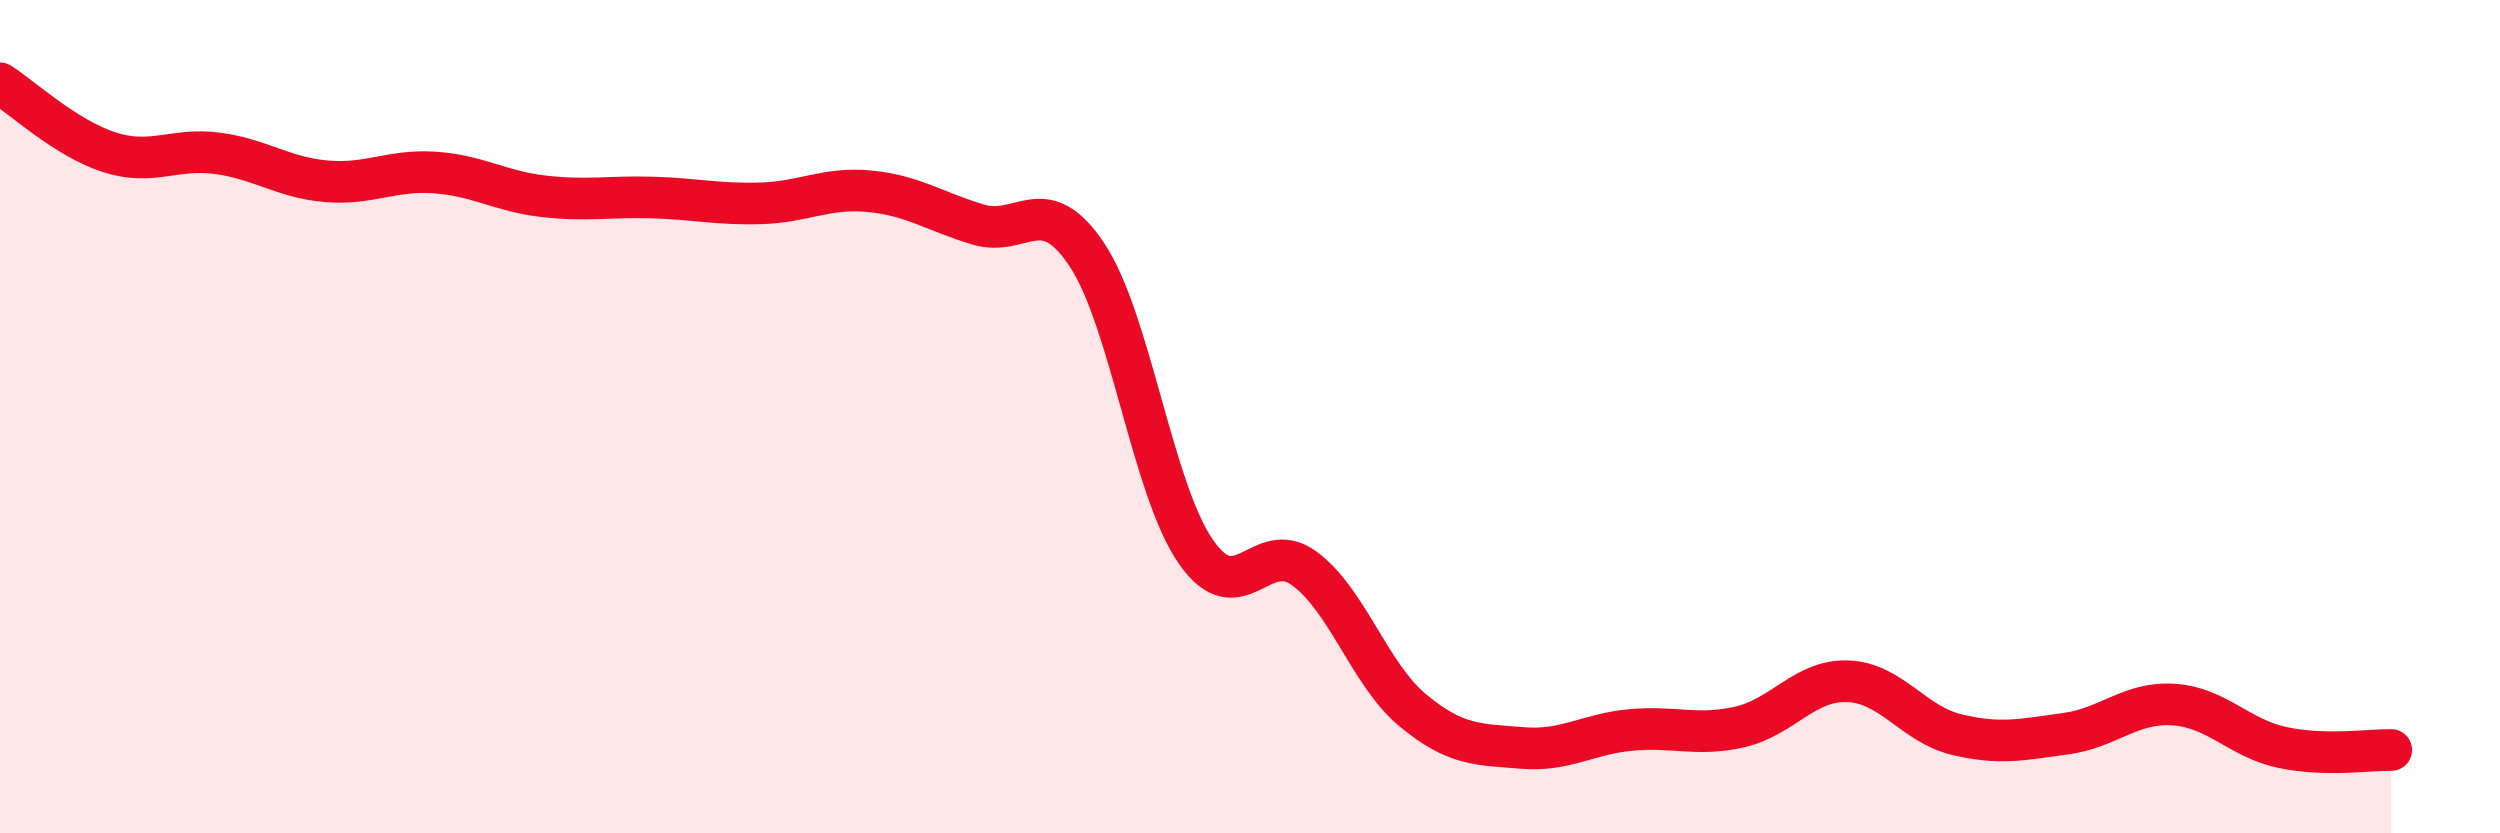
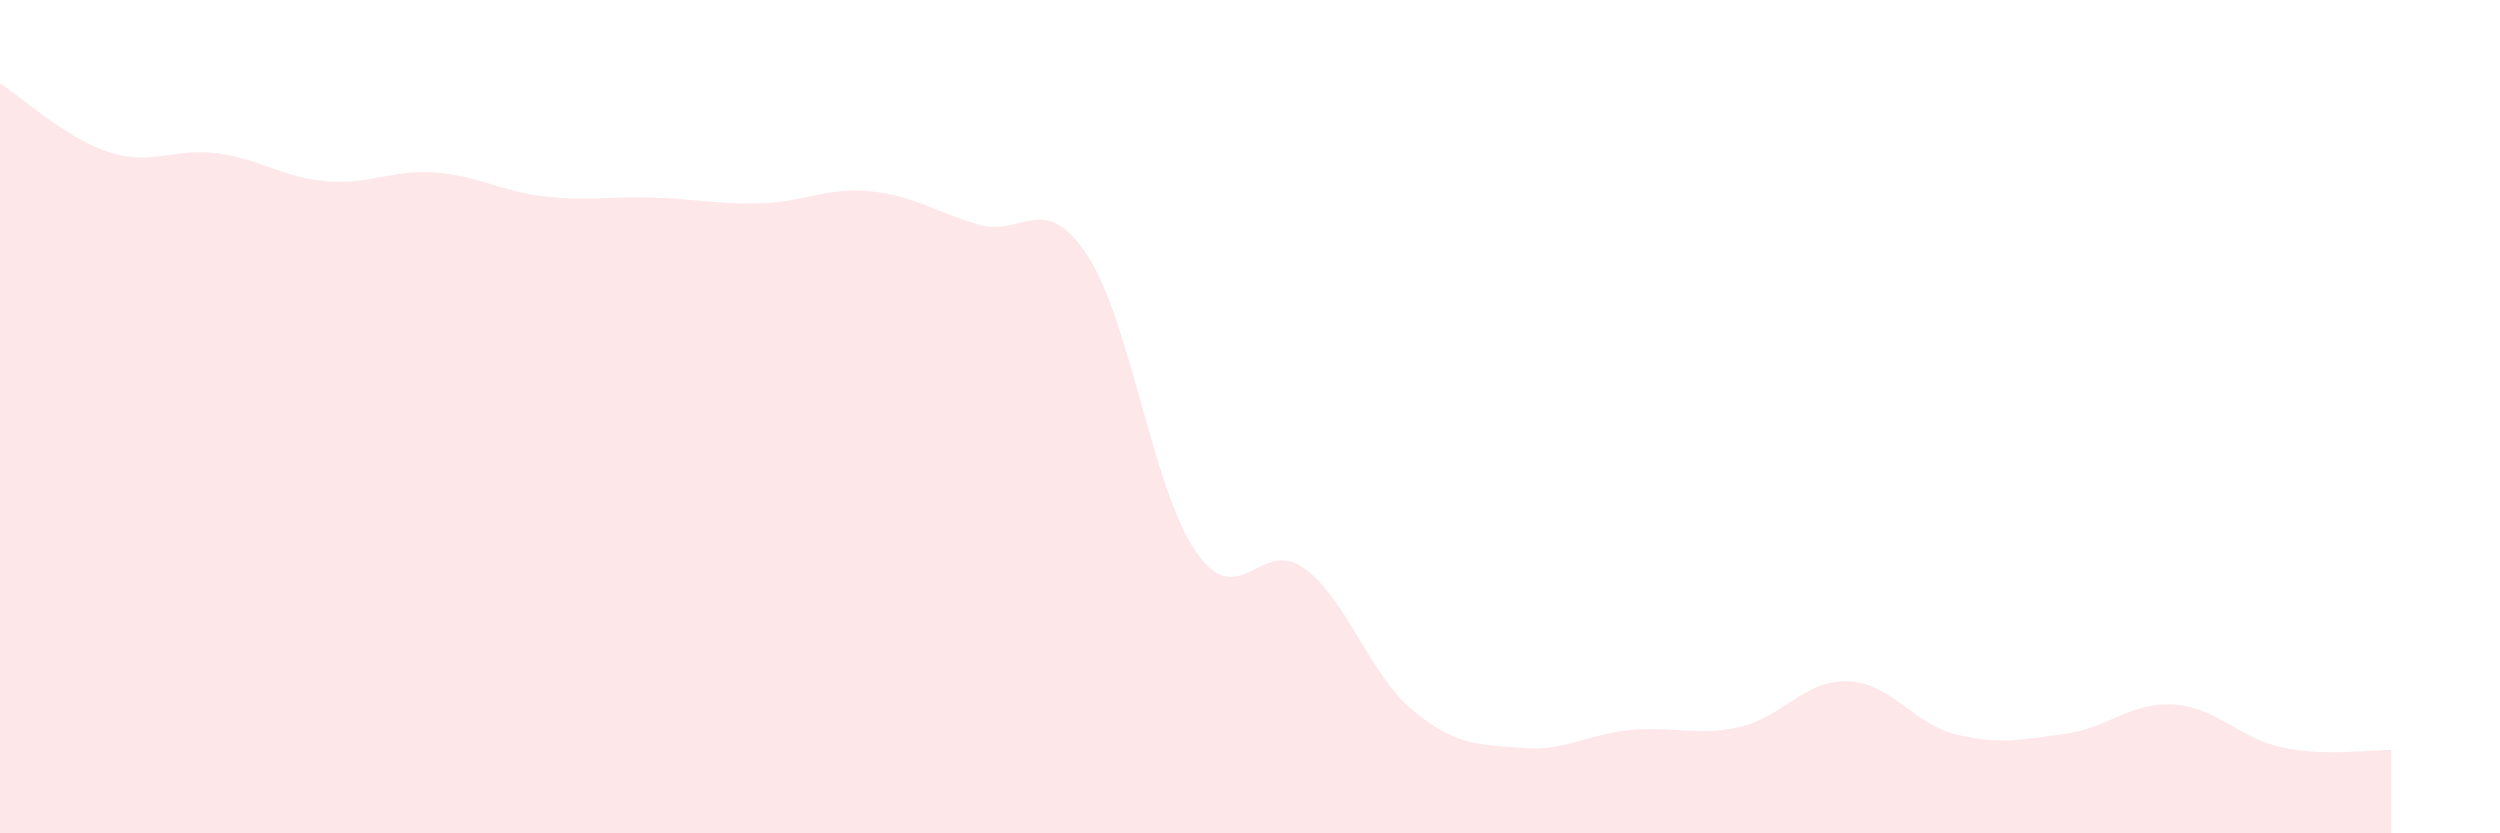
<svg xmlns="http://www.w3.org/2000/svg" width="60" height="20" viewBox="0 0 60 20">
  <path d="M 0,2 C 0.52,2.33 1.57,3.31 2.61,3.65 C 3.65,3.99 4.18,3.54 5.22,3.68 C 6.26,3.82 6.79,4.26 7.83,4.35 C 8.87,4.44 9.39,4.07 10.43,4.14 C 11.47,4.21 12,4.59 13.04,4.71 C 14.08,4.83 14.61,4.71 15.65,4.74 C 16.69,4.77 17.22,4.91 18.26,4.88 C 19.3,4.85 19.83,4.49 20.87,4.59 C 21.91,4.69 22.44,5.08 23.48,5.39 C 24.52,5.7 25.05,4.55 26.09,6.12 C 27.13,7.69 27.66,11.74 28.7,13.24 C 29.74,14.74 30.26,12.88 31.3,13.64 C 32.34,14.4 32.87,16.19 33.91,17.05 C 34.95,17.91 35.48,17.86 36.52,17.95 C 37.56,18.04 38.09,17.62 39.13,17.52 C 40.17,17.42 40.7,17.68 41.74,17.45 C 42.78,17.22 43.31,16.31 44.35,16.35 C 45.39,16.39 45.92,17.38 46.96,17.63 C 48,17.88 48.53,17.75 49.57,17.61 C 50.61,17.47 51.13,16.84 52.17,16.91 C 53.21,16.98 53.74,17.72 54.78,17.94 C 55.82,18.16 56.87,17.99 57.39,18L57.39 20L0 20Z" fill="#EB0A25" opacity="0.1" stroke-linecap="round" stroke-linejoin="round" />
-   <path d="M 0,2 C 0.52,2.33 1.57,3.31 2.61,3.65 C 3.65,3.99 4.18,3.54 5.22,3.68 C 6.26,3.82 6.79,4.26 7.83,4.35 C 8.87,4.44 9.39,4.07 10.43,4.14 C 11.47,4.21 12,4.59 13.04,4.71 C 14.08,4.83 14.61,4.71 15.65,4.74 C 16.69,4.77 17.22,4.91 18.26,4.88 C 19.3,4.85 19.83,4.49 20.87,4.59 C 21.91,4.69 22.44,5.08 23.48,5.39 C 24.52,5.7 25.05,4.55 26.09,6.12 C 27.13,7.69 27.66,11.74 28.7,13.24 C 29.74,14.74 30.26,12.88 31.3,13.64 C 32.34,14.4 32.87,16.19 33.91,17.05 C 34.95,17.91 35.48,17.86 36.52,17.95 C 37.56,18.04 38.09,17.62 39.13,17.52 C 40.17,17.42 40.7,17.68 41.74,17.45 C 42.78,17.22 43.31,16.31 44.35,16.35 C 45.39,16.39 45.92,17.38 46.96,17.63 C 48,17.88 48.53,17.75 49.57,17.61 C 50.61,17.47 51.13,16.84 52.17,16.91 C 53.21,16.98 53.74,17.72 54.78,17.94 C 55.82,18.16 56.87,17.99 57.39,18" stroke="#EB0A25" stroke-width="1" fill="none" stroke-linecap="round" stroke-linejoin="round" />
</svg>